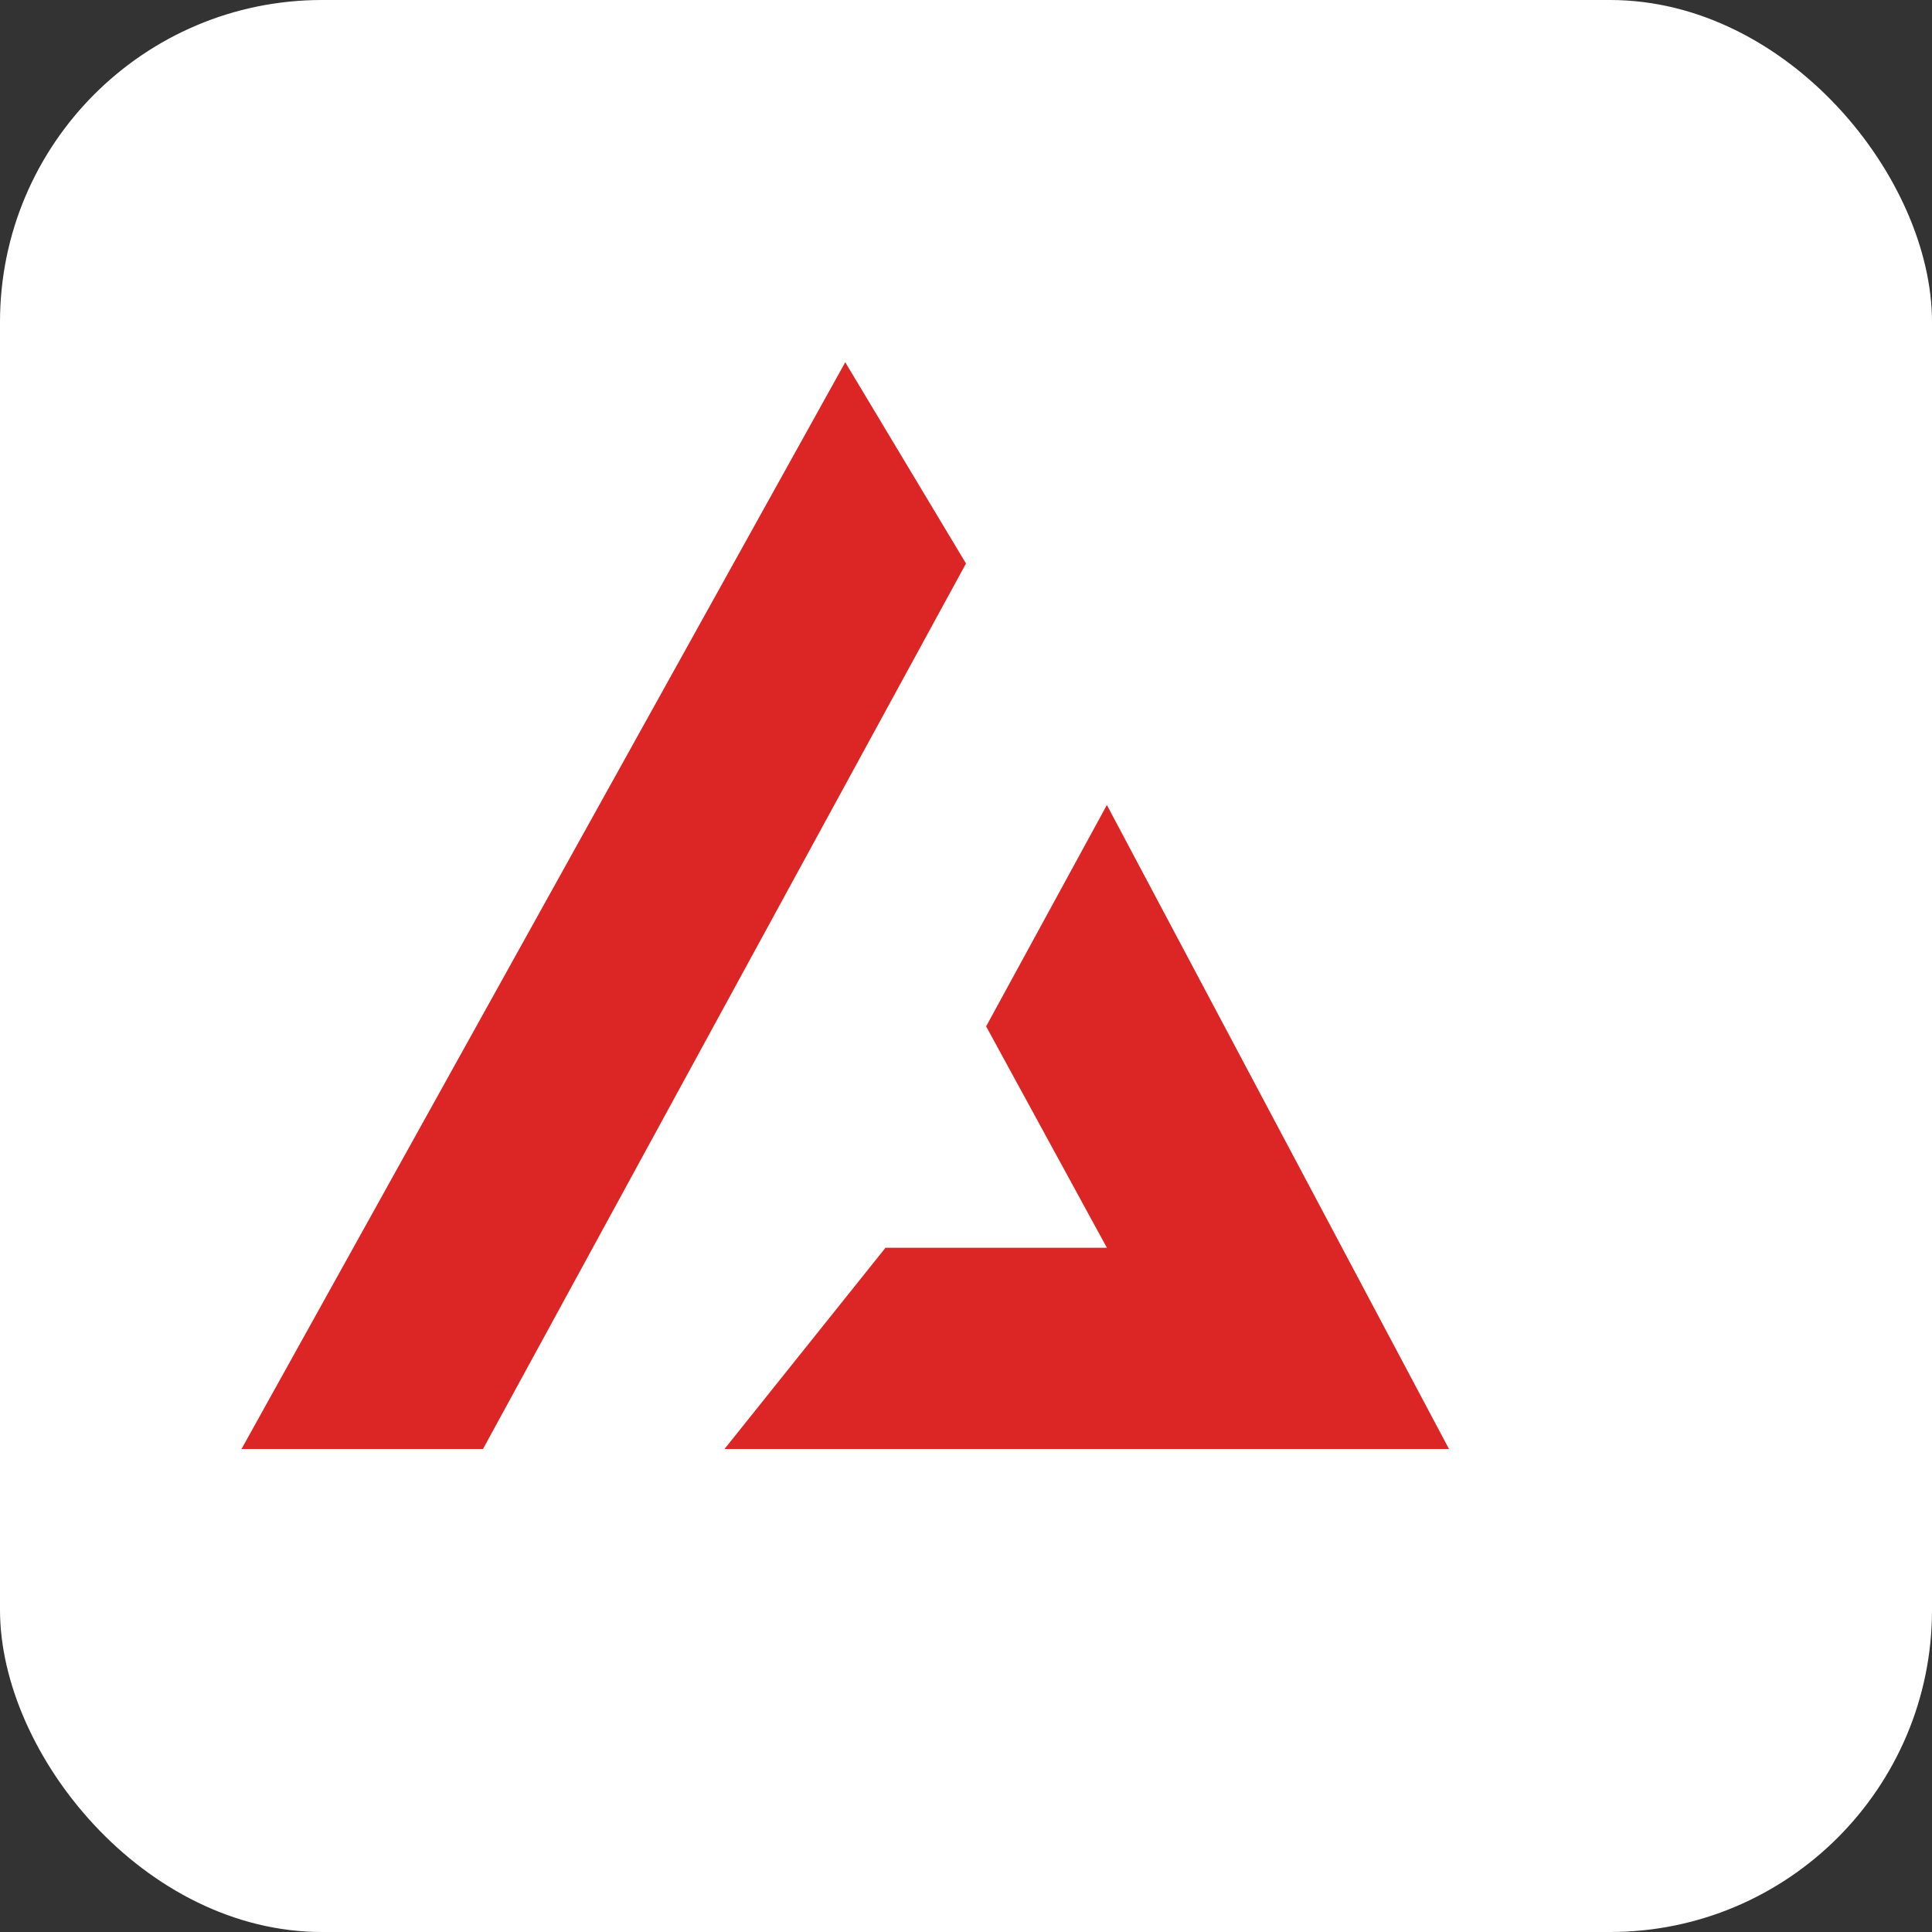
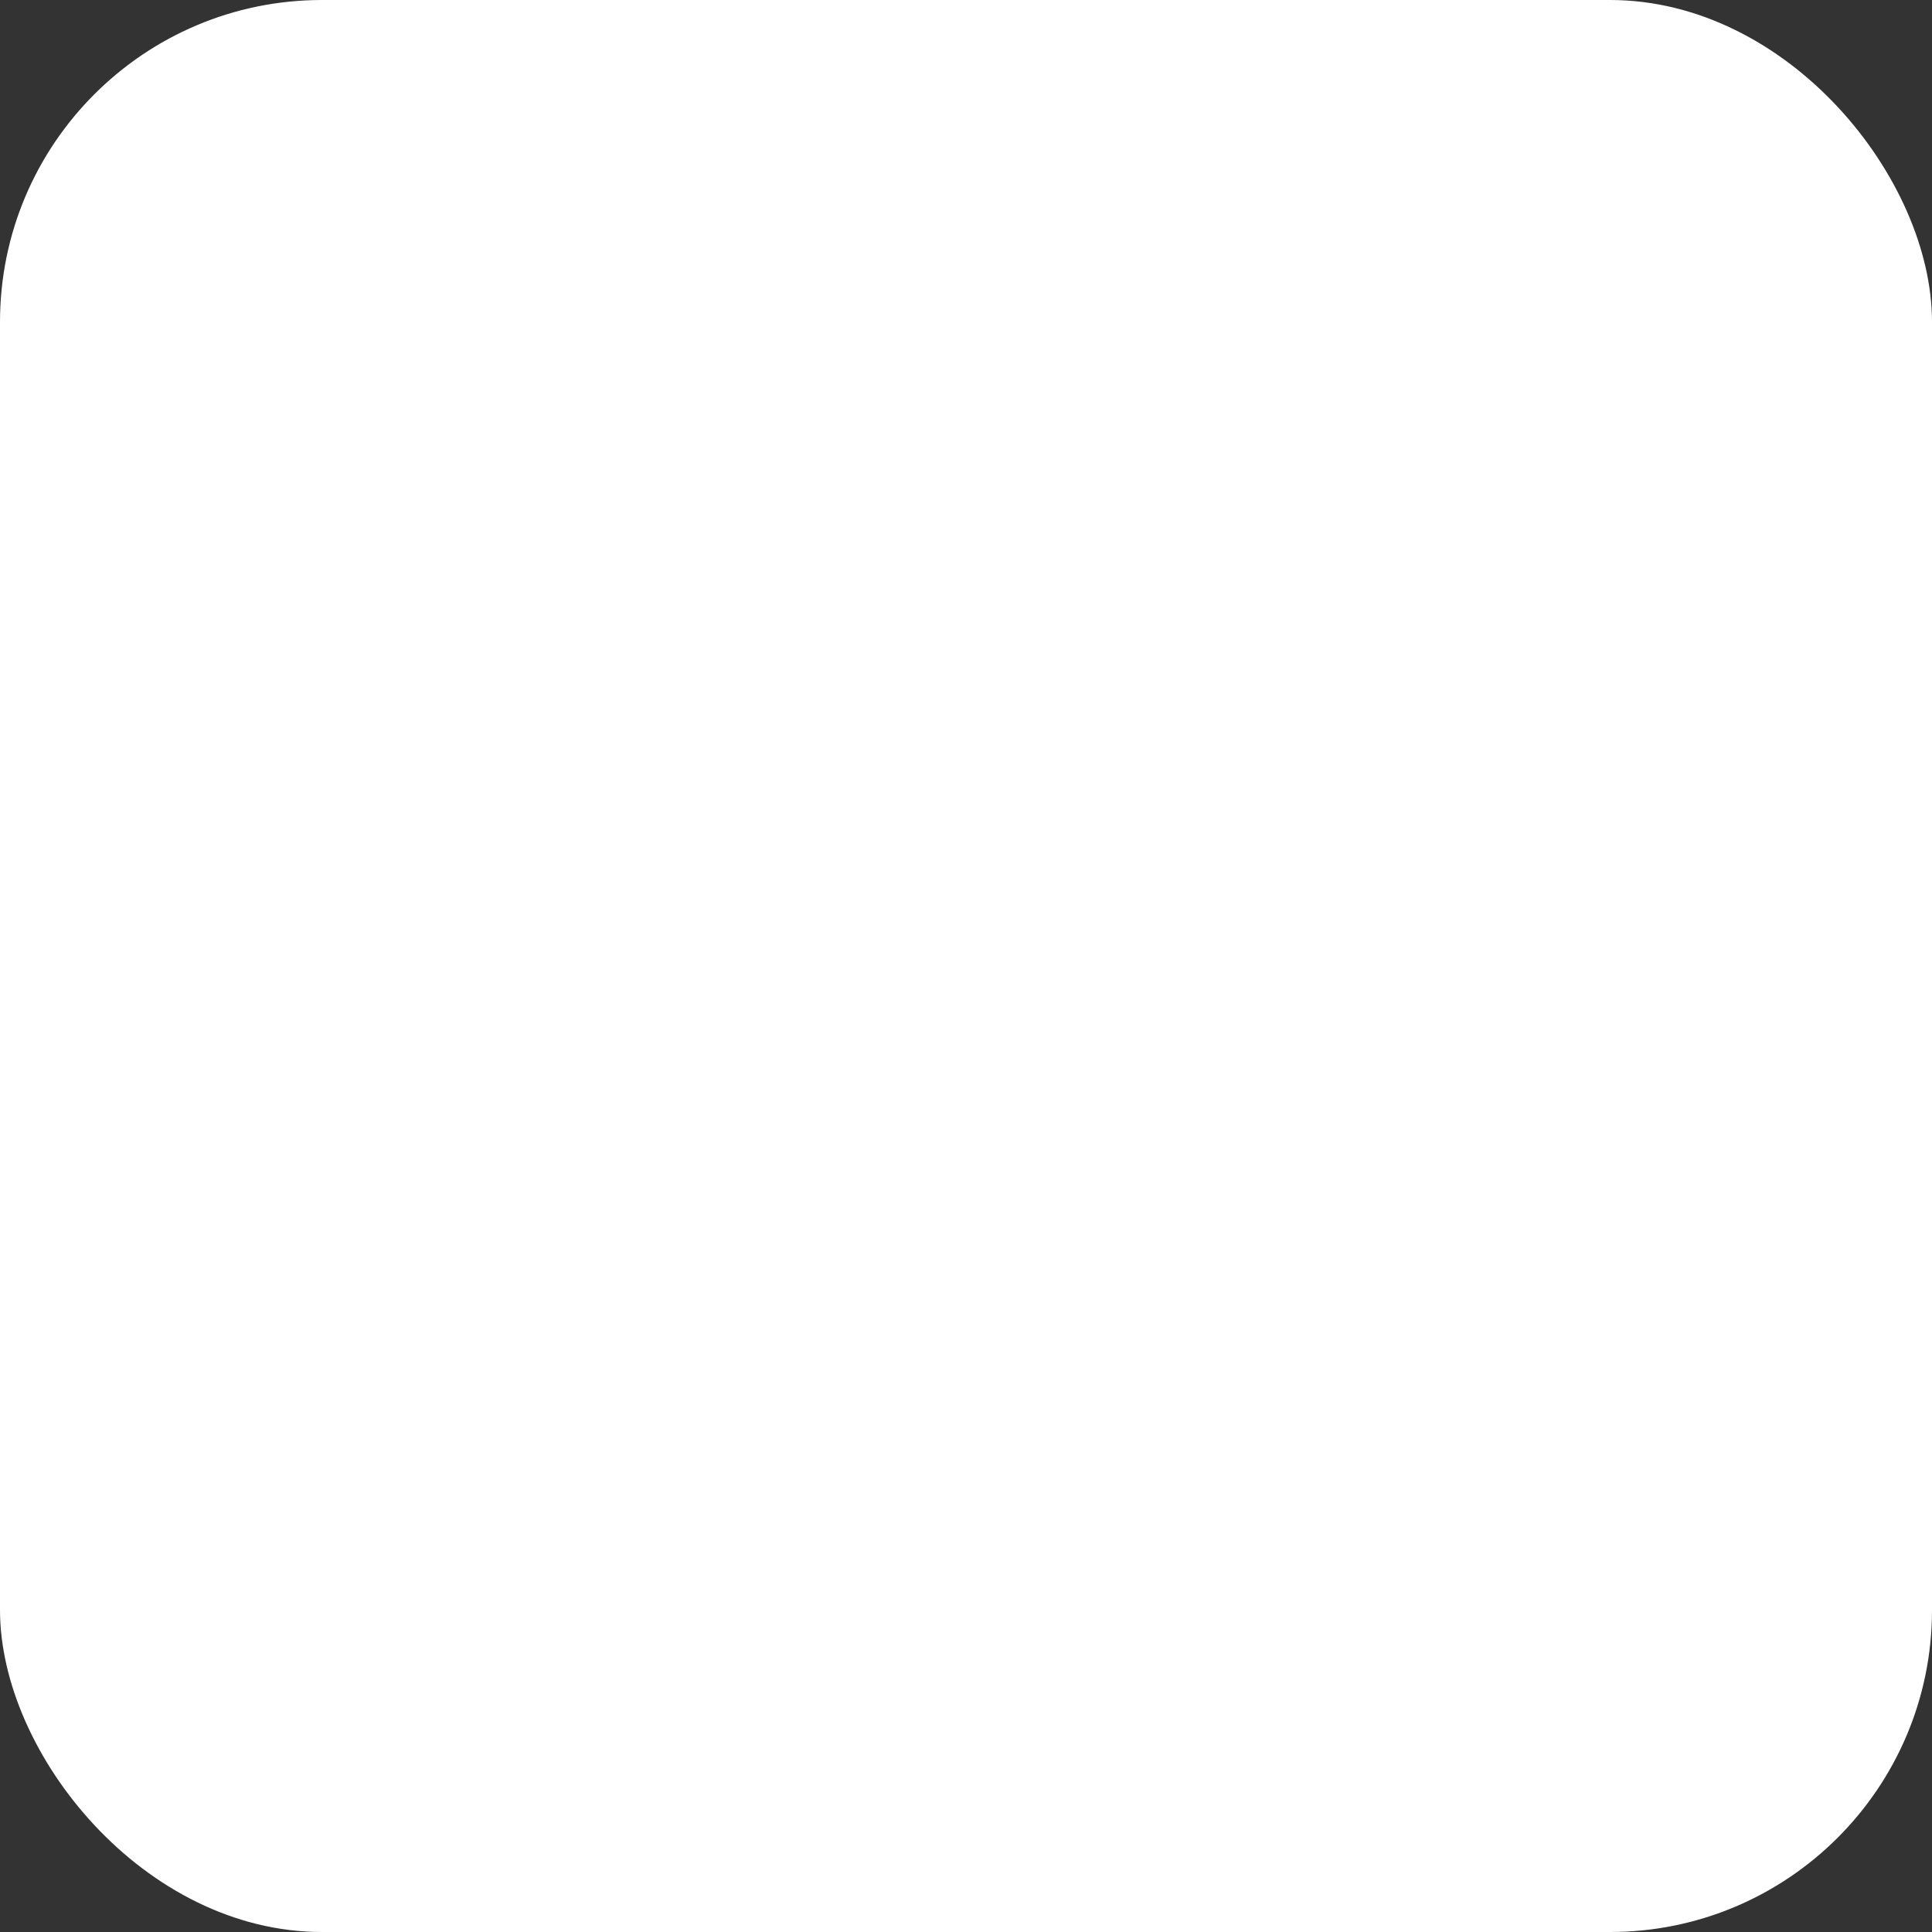
<svg xmlns="http://www.w3.org/2000/svg" viewBox="0 0 48 48" fill="none">
  <rect x="0" y="0" width="48" height="48" fill="#333333" stroke="none" />
  <rect width="48" height="48" rx="8" fill="#ffffff" />
-   <path fill="#dc2626" fill-rule="evenodd" d="M12 36L24 14L21 9L6 36h6zm6 0h18L27.5 20l-3 5.5 3 5.5H22l-4 5z" clip-rule="evenodd" />
</svg>